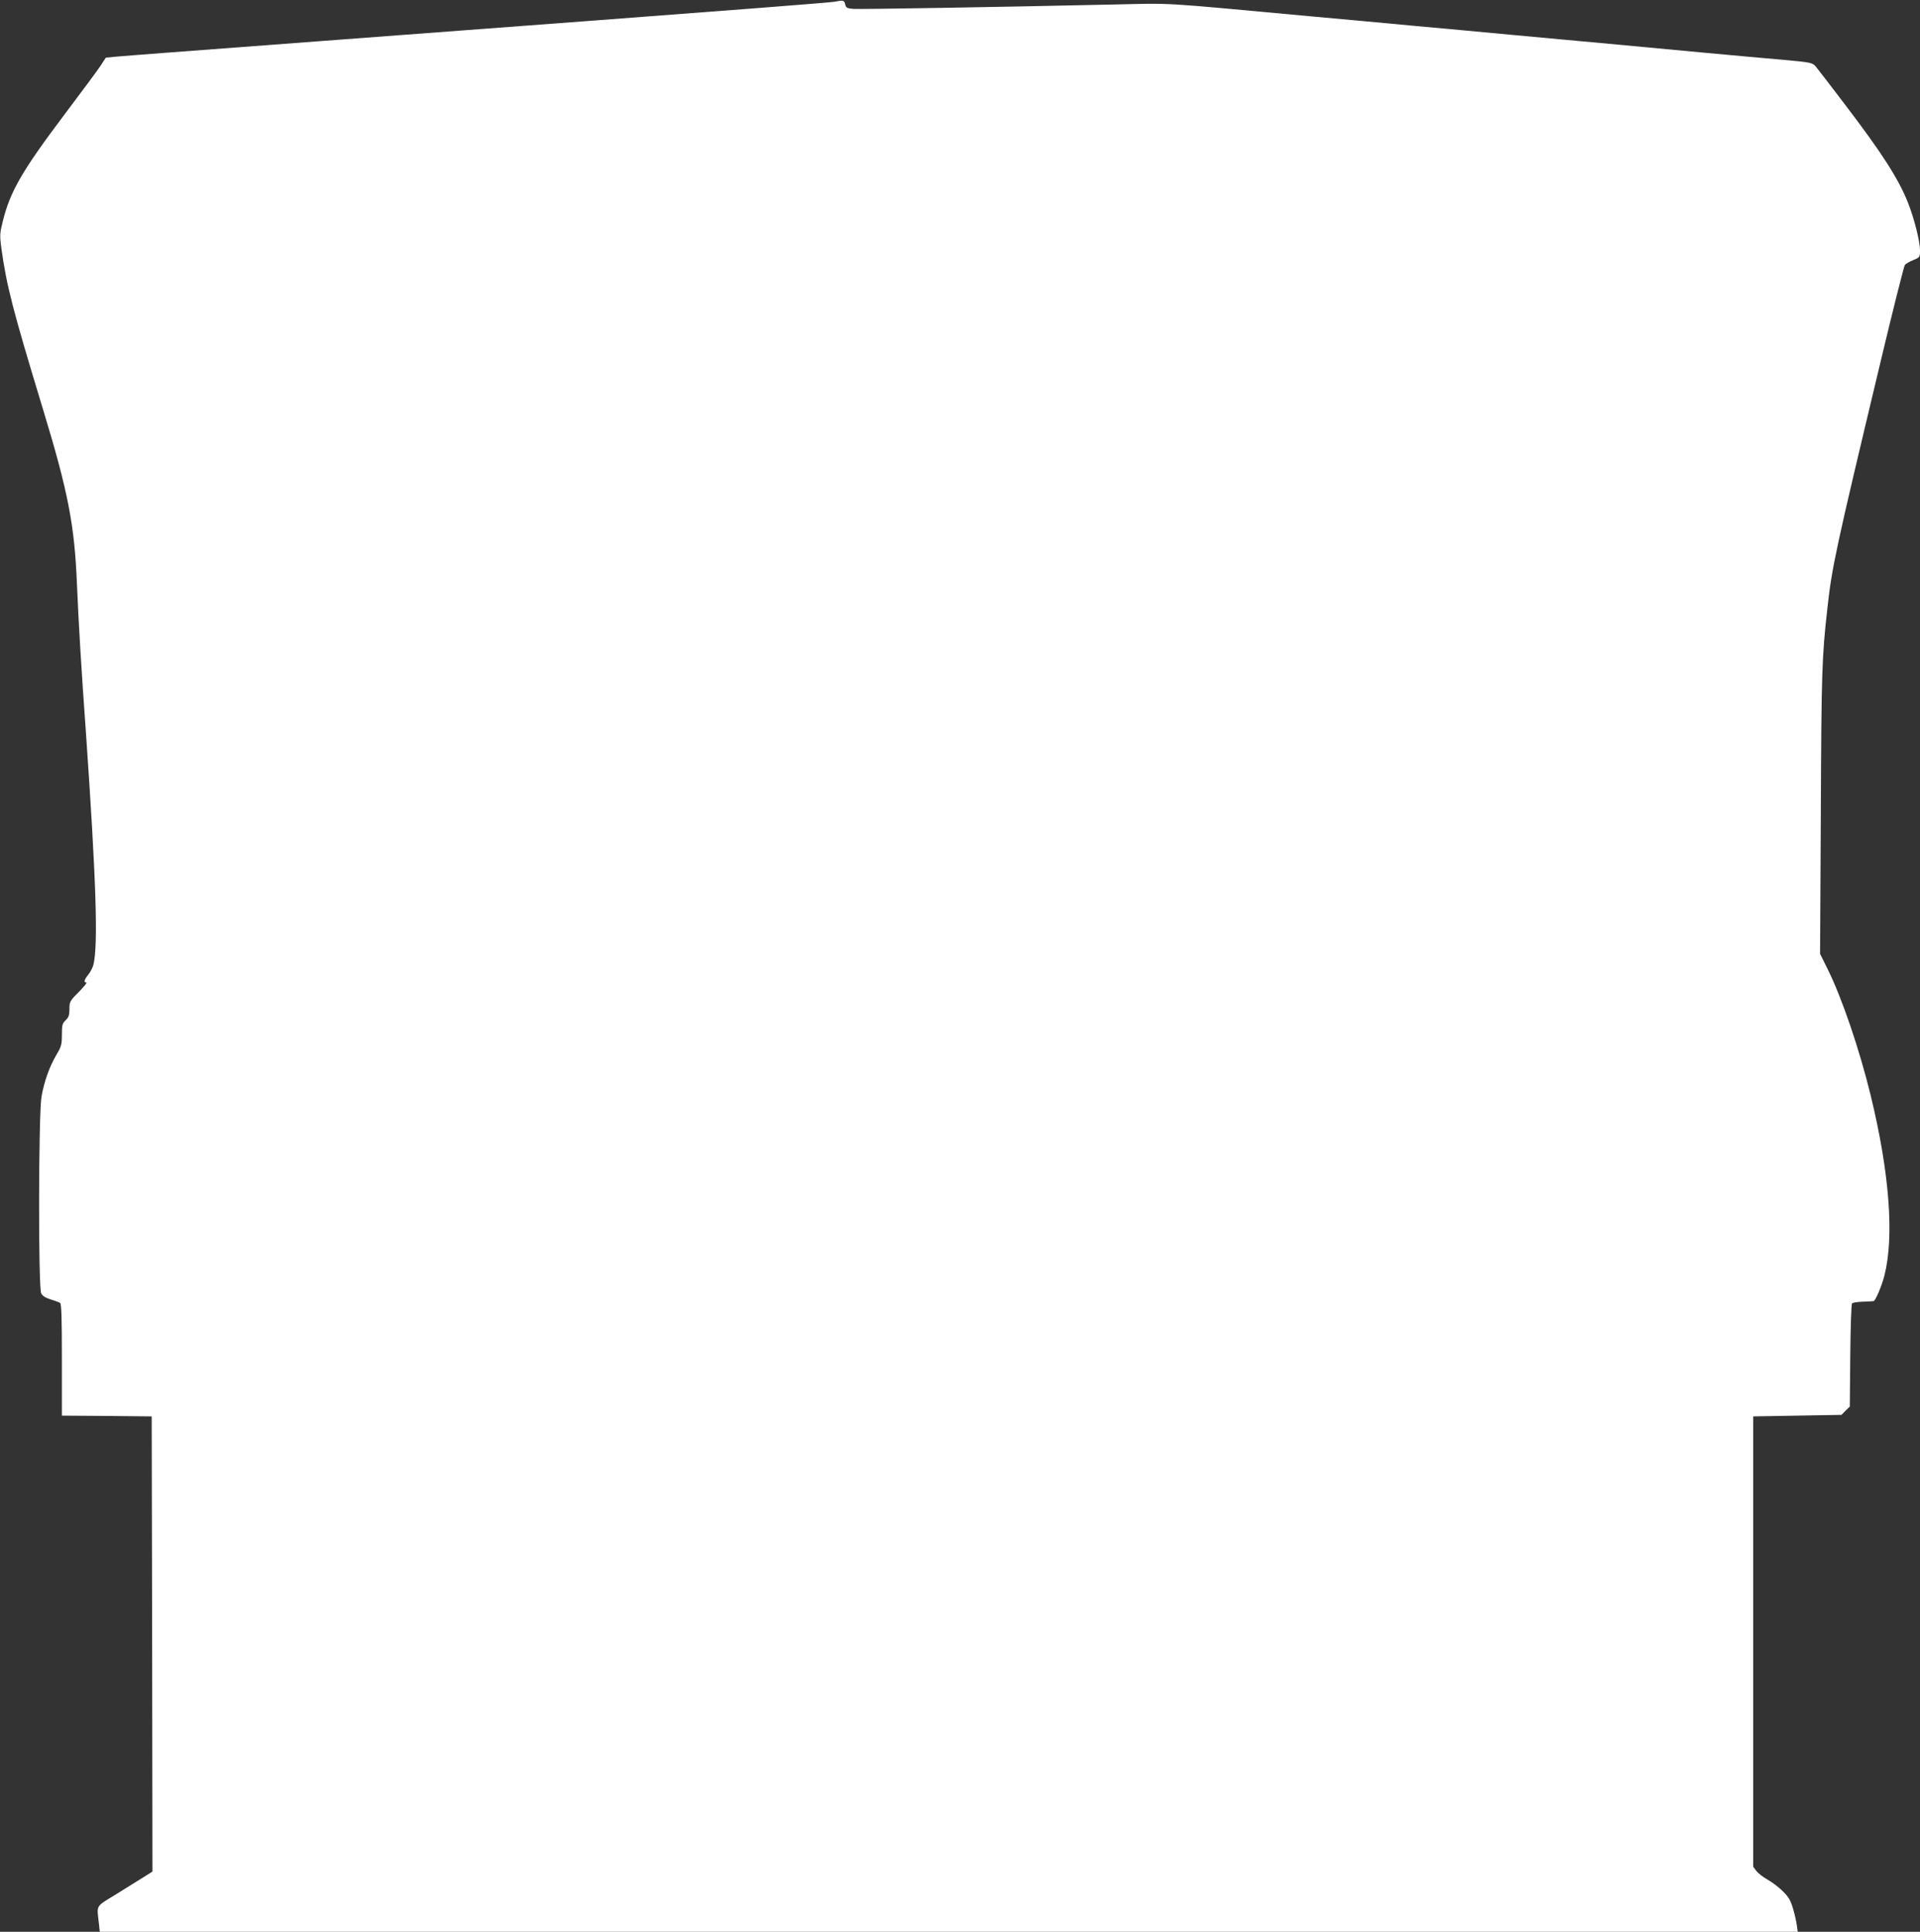
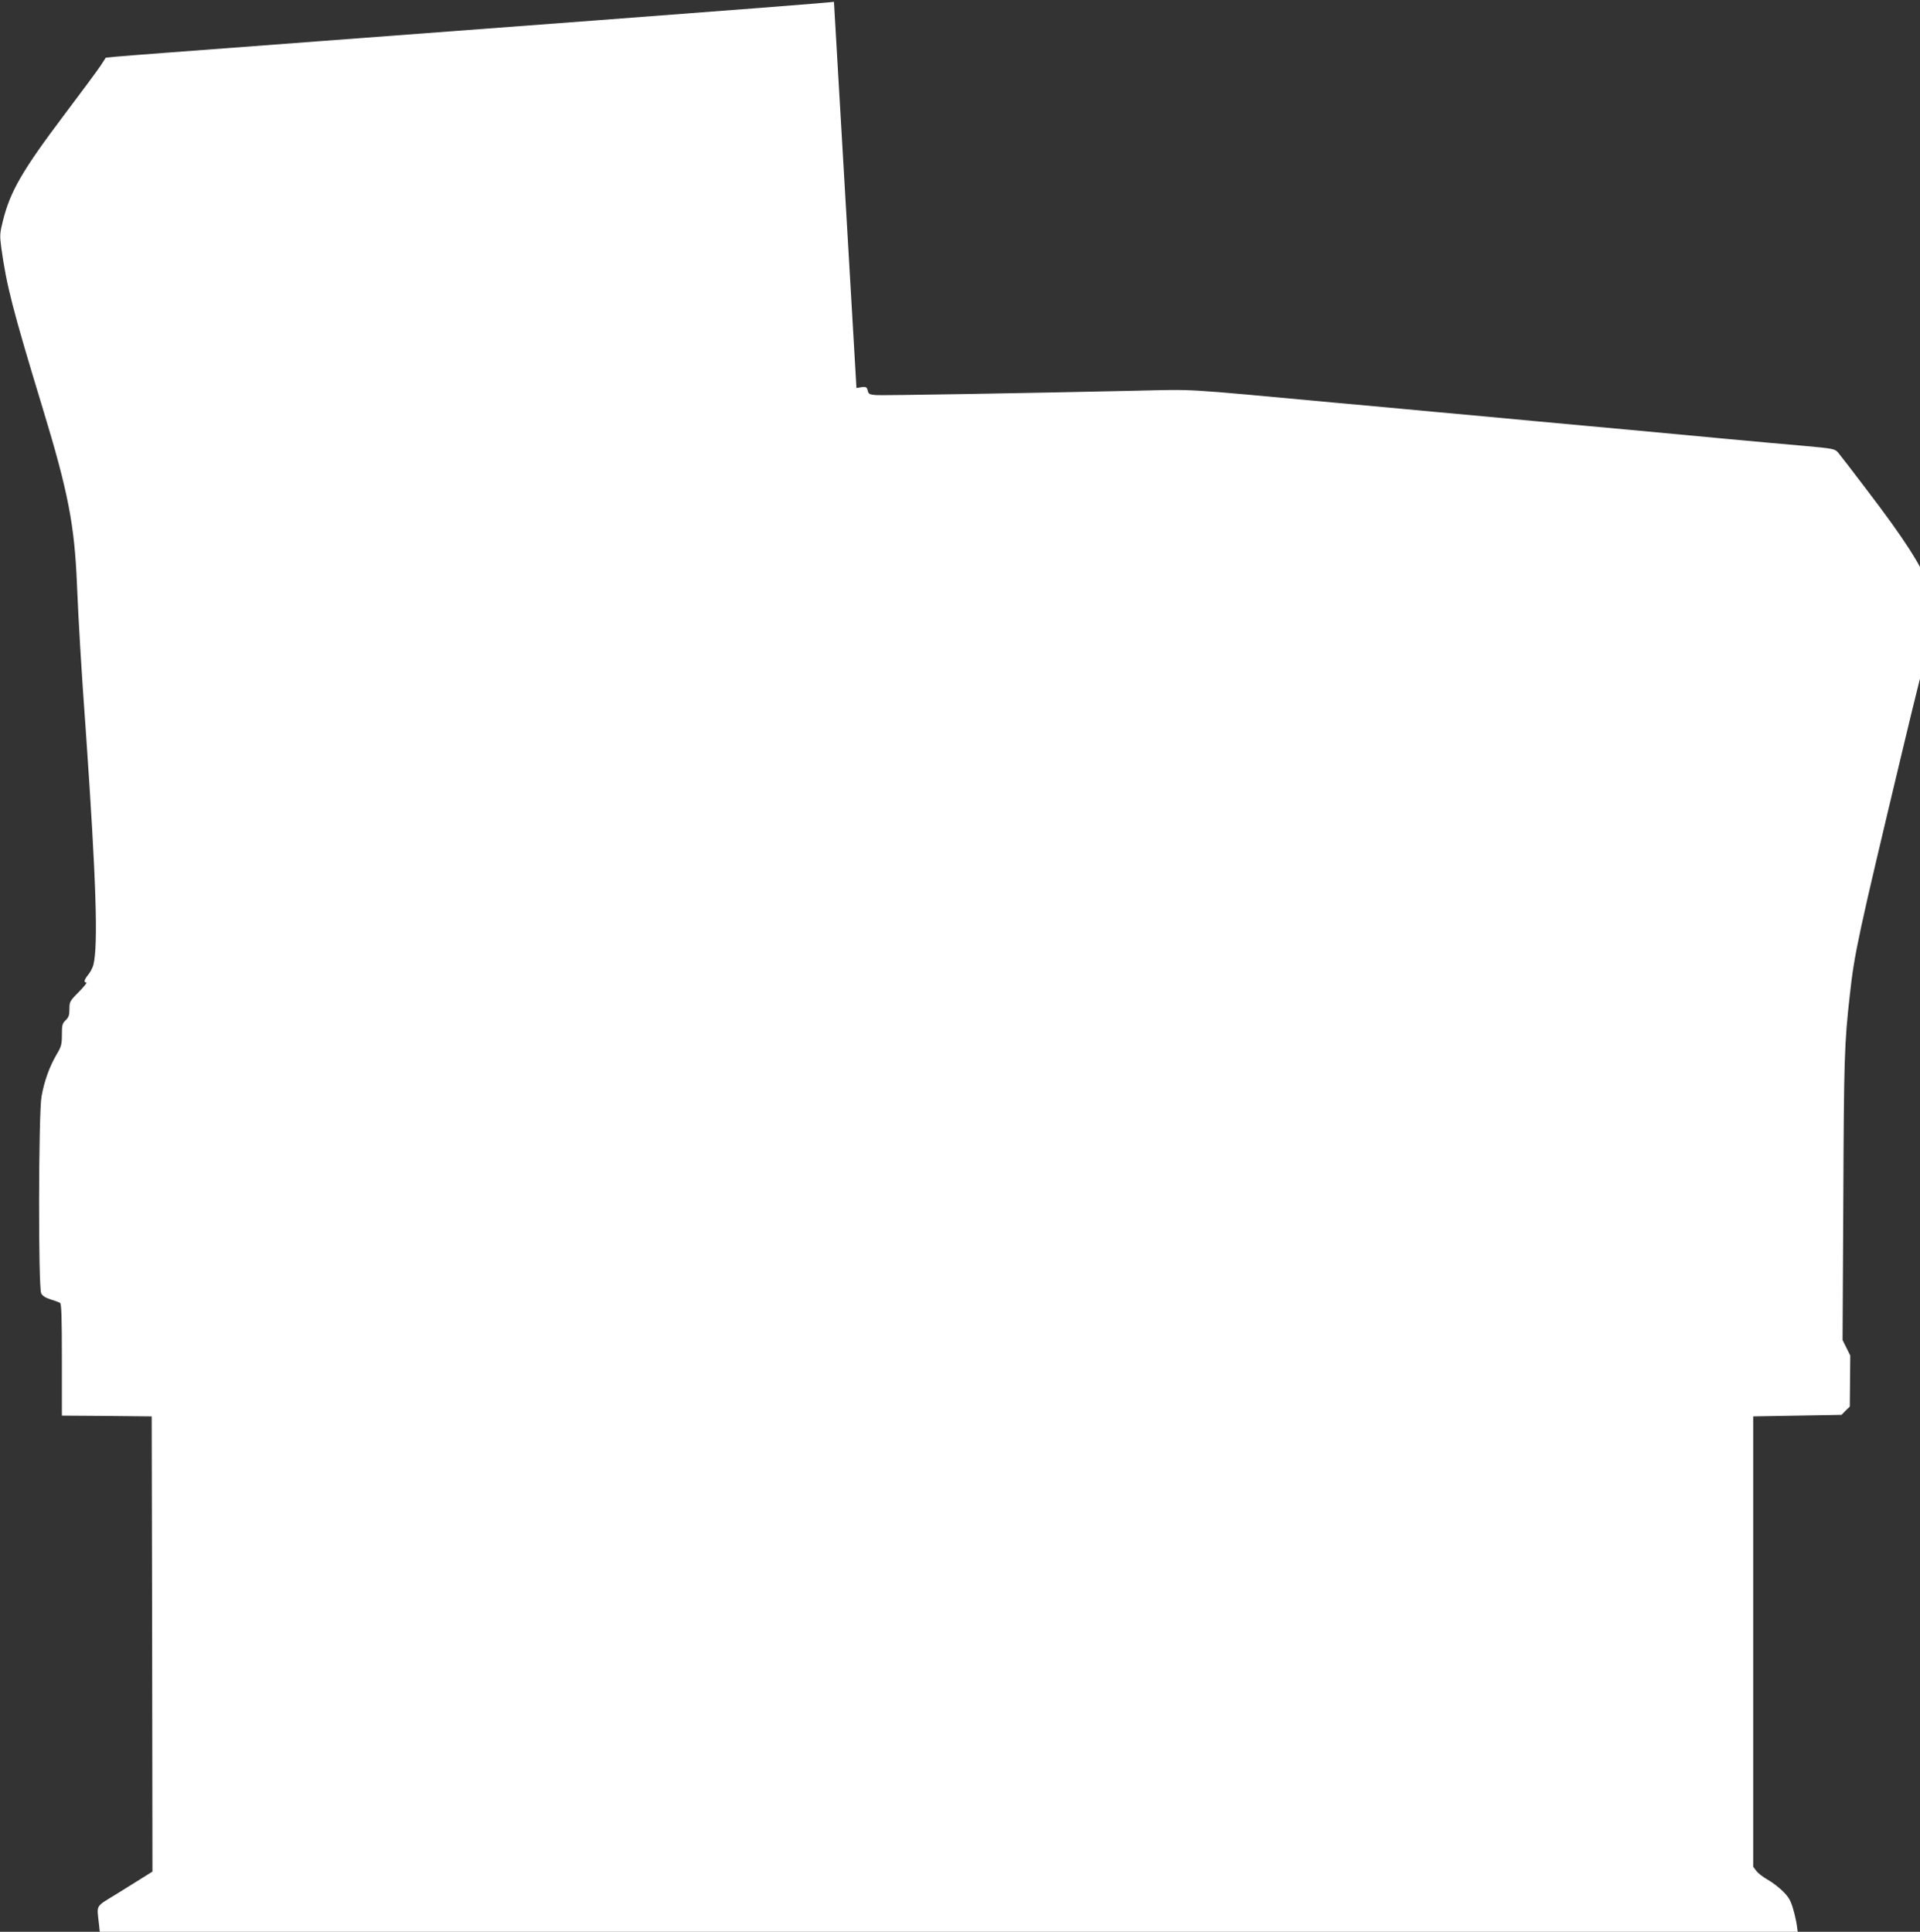
<svg xmlns="http://www.w3.org/2000/svg" version="1.0" width="1272pt" height="1280pt" viewBox="0 0 1272 1280" preserveAspectRatio="xMidYMid meet">
  <rect x="0" y="0" width="1272" height="1280" fill="#333333" stroke="none" />
  <g transform="translate(0,1280) scale(0.1,-0.1)" fill="#ffffff" stroke="none">
-     <path d="M5525 12788 c-27 -5 -736 -60 -1575 -123 -839 -63 -1646 -124 -1795 -135 -572 -43 -804 -61 -1062 -80 -148 -11 -296 -23 -330 -26 l-62 -6 -37 -57 c-21 -31 -126 -173 -234 -316 -282 -374 -362 -512 -411 -709 -21 -84 -21 -96 -10 -181 35 -250 74 -403 275 -1064 168 -552 210 -770 226 -1166 11 -259 28 -548 60 -990 67 -965 81 -1398 49 -1527 -5 -20 -21 -50 -34 -66 -27 -33 -32 -52 -13 -52 7 0 -16 -28 -50 -63 -60 -60 -62 -65 -62 -113 0 -41 -5 -55 -25 -74 -22 -21 -25 -32 -25 -96 0 -65 -4 -79 -35 -131 -47 -80 -82 -177 -100 -279 -20 -116 -22 -1264 -2 -1304 8 -16 28 -29 62 -40 28 -8 56 -19 63 -23 9 -6 12 -93 12 -377 l0 -370 298 -2 297 -3 3 -1508 2 -1508 -62 -39 c-35 -22 -117 -73 -183 -114 -134 -82 -124 -66 -110 -189 l6 -57 5625 0 5624 0 -6 43 c-3 23 -14 73 -25 110 -16 55 -29 77 -67 115 -26 26 -72 61 -101 77 -30 17 -64 43 -75 58 l-21 28 0 1492 0 1492 292 5 293 5 27 28 28 27 3 338 c2 192 7 341 12 346 5 5 38 10 72 11 35 1 67 3 71 4 12 2 54 101 71 168 66 259 34 681 -90 1192 -75 308 -191 648 -285 838 l-51 103 5 937 c4 927 7 1030 43 1348 30 277 54 387 348 1618 85 357 160 655 166 662 6 7 31 22 56 32 43 18 44 19 44 65 0 59 -39 213 -80 316 -64 160 -172 328 -419 652 -94 124 -181 237 -193 251 -22 24 -32 26 -218 43 -107 9 -337 30 -510 46 -173 16 -462 43 -642 60 -181 16 -474 44 -653 60 -179 17 -471 44 -650 60 -179 17 -472 44 -652 60 -1049 97 -917 89 -1333 80 -763 -17 -1666 -32 -1715 -29 -43 4 -50 7 -55 28 -7 30 -11 31 -75 19z" />
+     <path d="M5525 12788 c-27 -5 -736 -60 -1575 -123 -839 -63 -1646 -124 -1795 -135 -572 -43 -804 -61 -1062 -80 -148 -11 -296 -23 -330 -26 l-62 -6 -37 -57 c-21 -31 -126 -173 -234 -316 -282 -374 -362 -512 -411 -709 -21 -84 -21 -96 -10 -181 35 -250 74 -403 275 -1064 168 -552 210 -770 226 -1166 11 -259 28 -548 60 -990 67 -965 81 -1398 49 -1527 -5 -20 -21 -50 -34 -66 -27 -33 -32 -52 -13 -52 7 0 -16 -28 -50 -63 -60 -60 -62 -65 -62 -113 0 -41 -5 -55 -25 -74 -22 -21 -25 -32 -25 -96 0 -65 -4 -79 -35 -131 -47 -80 -82 -177 -100 -279 -20 -116 -22 -1264 -2 -1304 8 -16 28 -29 62 -40 28 -8 56 -19 63 -23 9 -6 12 -93 12 -377 l0 -370 298 -2 297 -3 3 -1508 2 -1508 -62 -39 c-35 -22 -117 -73 -183 -114 -134 -82 -124 -66 -110 -189 l6 -57 5625 0 5624 0 -6 43 c-3 23 -14 73 -25 110 -16 55 -29 77 -67 115 -26 26 -72 61 -101 77 -30 17 -64 43 -75 58 l-21 28 0 1492 0 1492 292 5 293 5 27 28 28 27 3 338 l-51 103 5 937 c4 927 7 1030 43 1348 30 277 54 387 348 1618 85 357 160 655 166 662 6 7 31 22 56 32 43 18 44 19 44 65 0 59 -39 213 -80 316 -64 160 -172 328 -419 652 -94 124 -181 237 -193 251 -22 24 -32 26 -218 43 -107 9 -337 30 -510 46 -173 16 -462 43 -642 60 -181 16 -474 44 -653 60 -179 17 -471 44 -650 60 -179 17 -472 44 -652 60 -1049 97 -917 89 -1333 80 -763 -17 -1666 -32 -1715 -29 -43 4 -50 7 -55 28 -7 30 -11 31 -75 19z" />
  </g>
</svg>